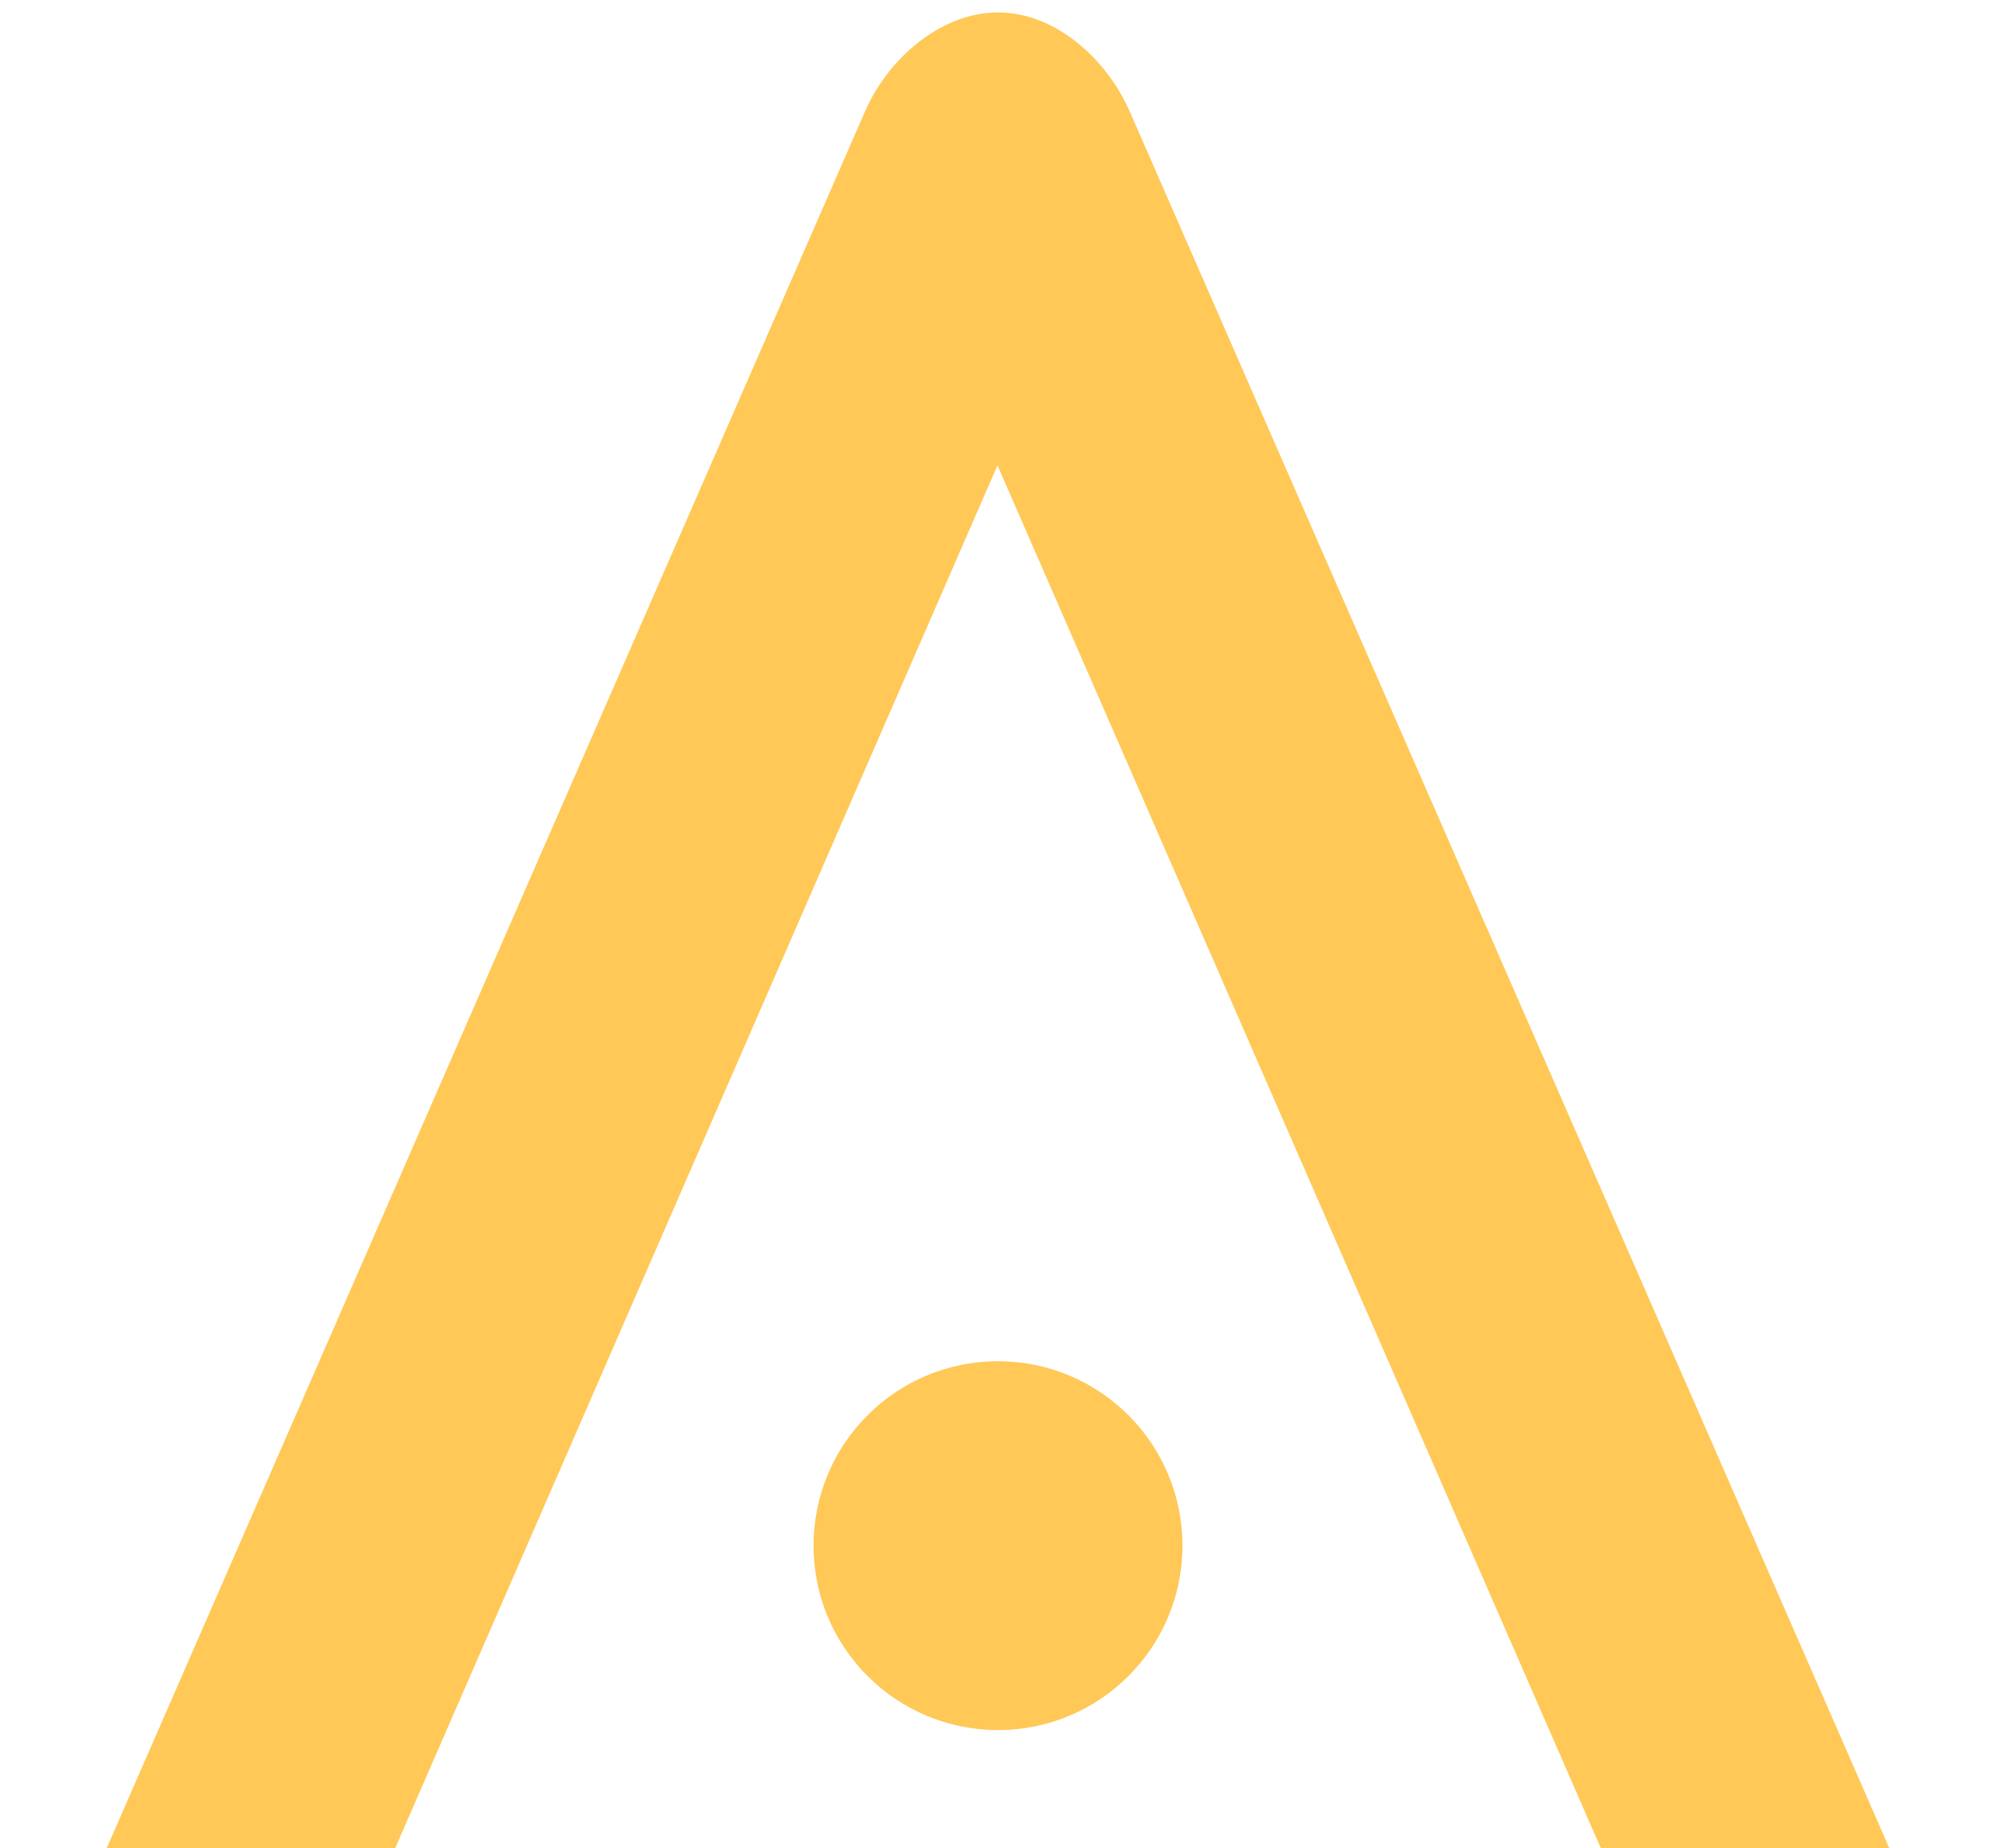
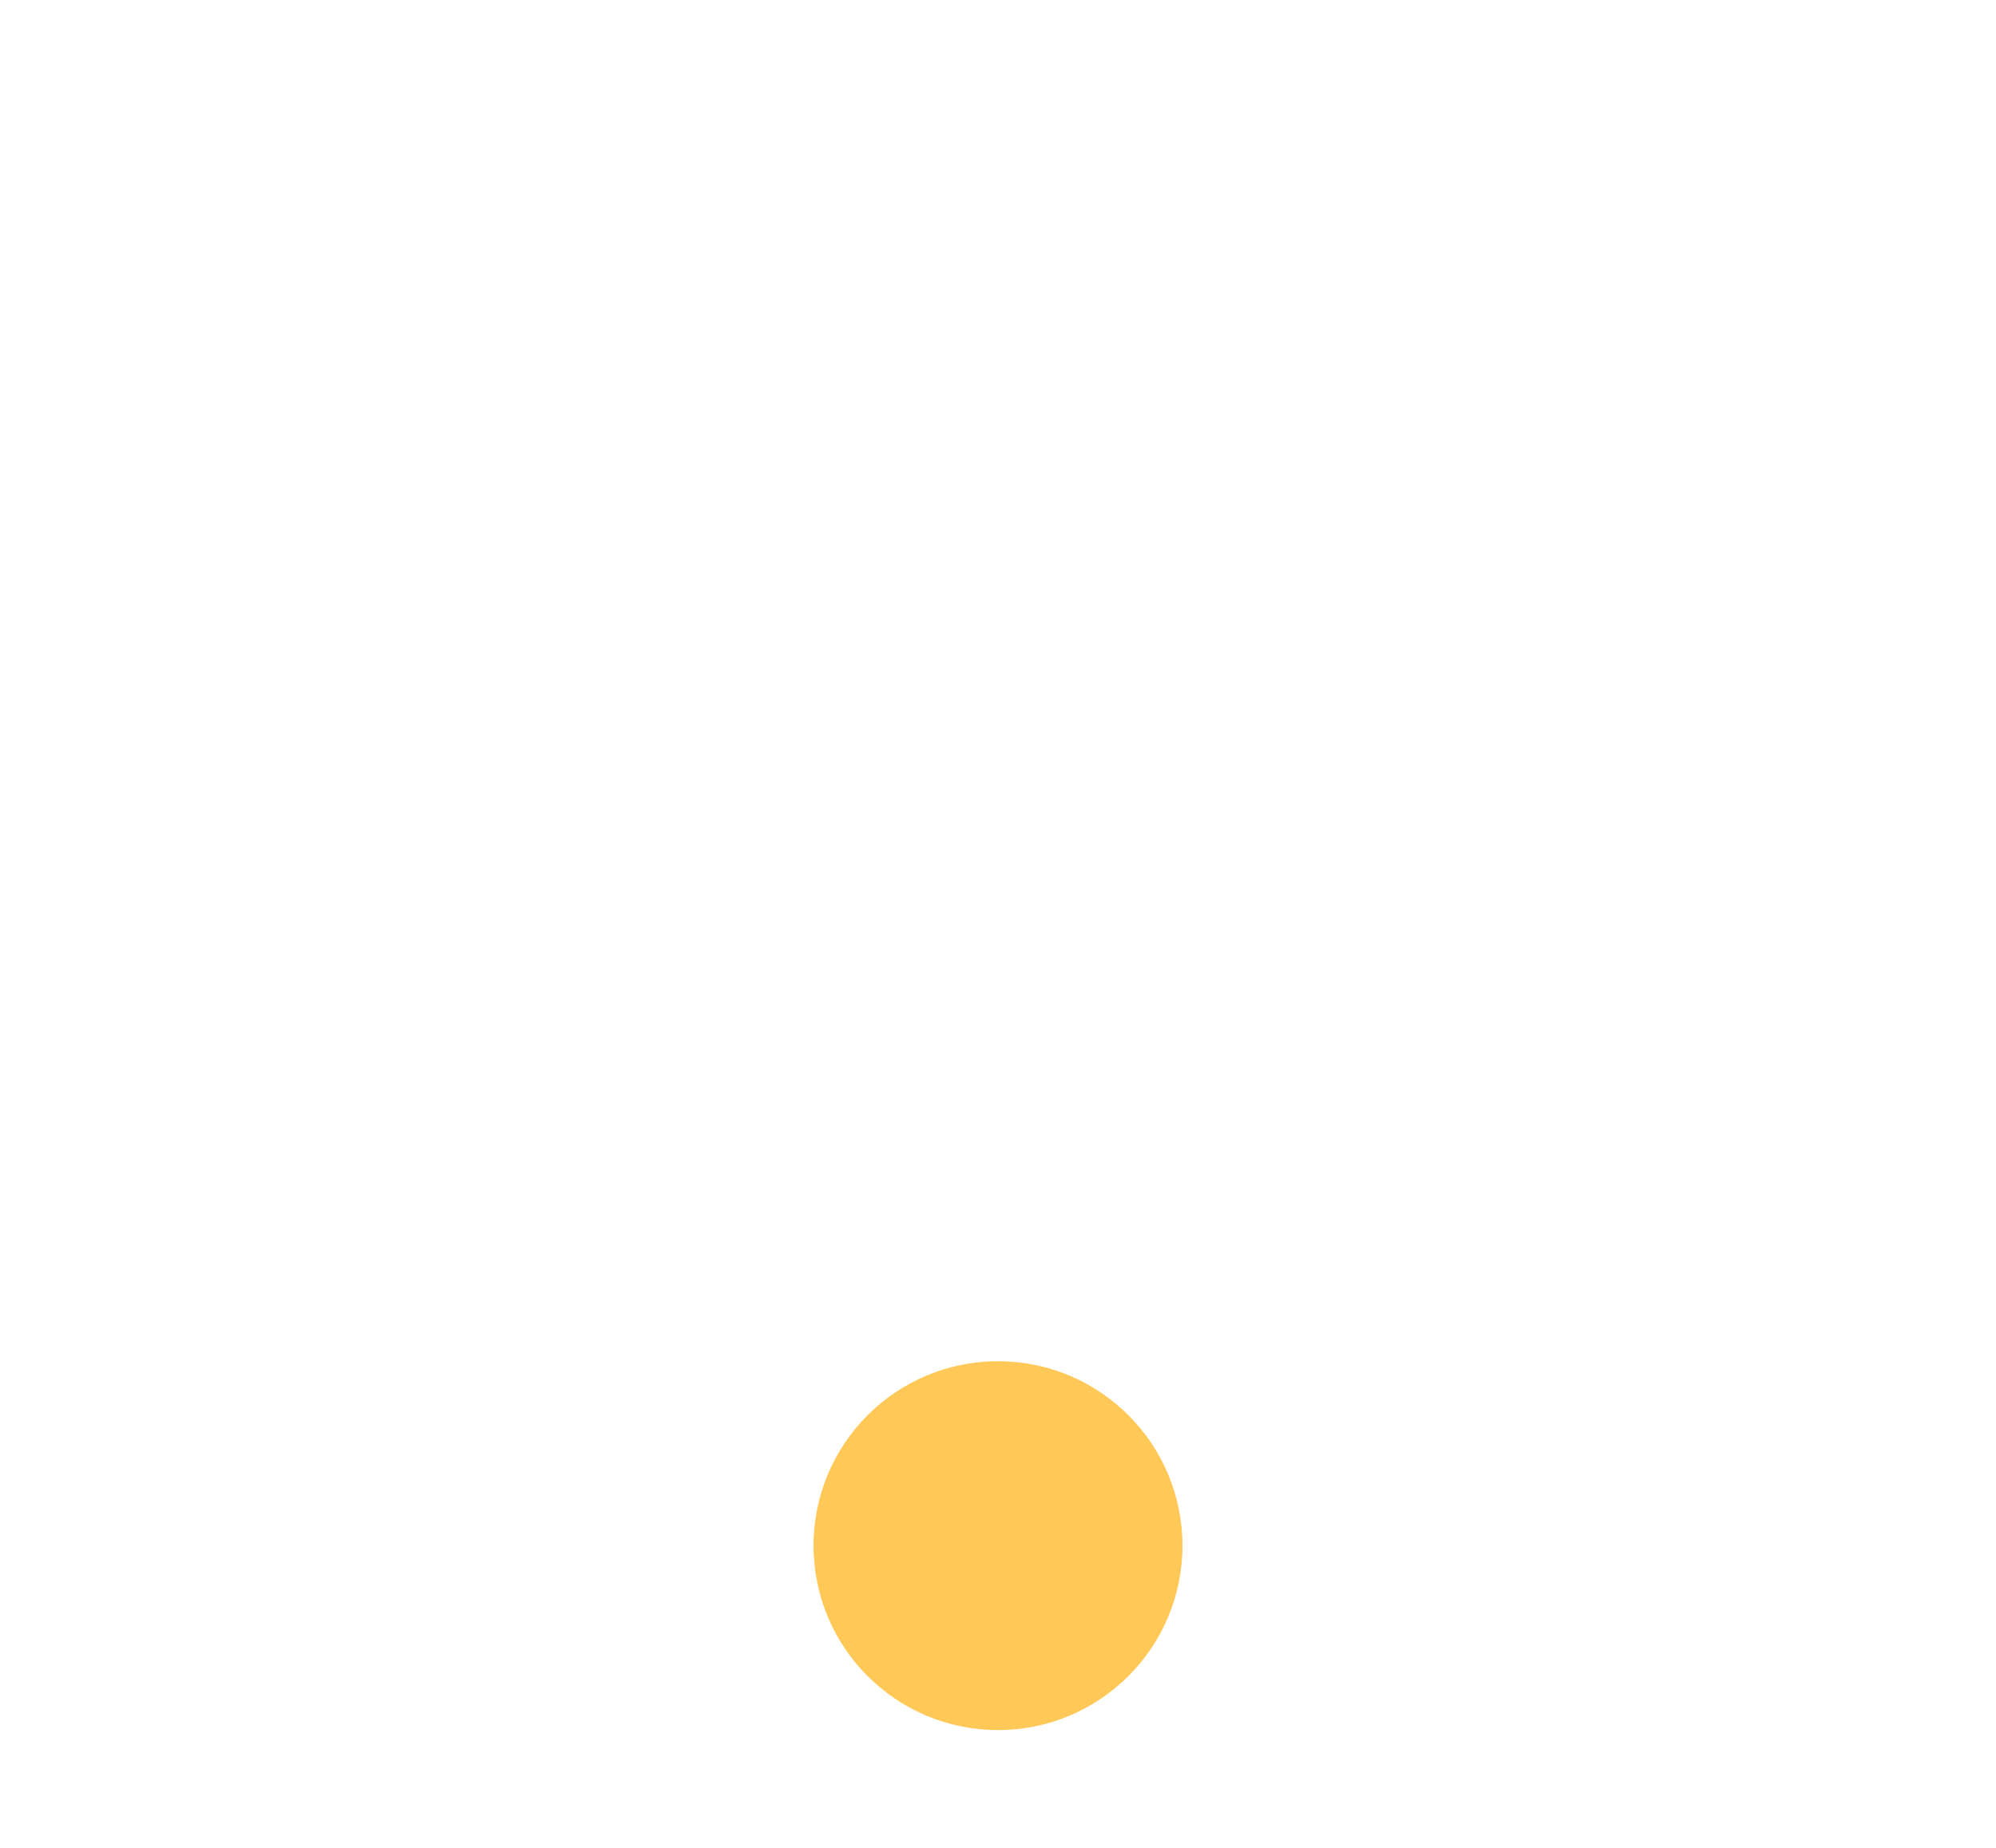
<svg xmlns="http://www.w3.org/2000/svg" id="Layer_1" data-name="Layer 1" viewBox="0 0 76.94 71.26">
  <defs>
    <style>
      .cls-1 {
        fill: #ffc857;
      }
    </style>
  </defs>
-   <path class="cls-1" d="M33.36,4.26c.89-2.01,2.91-3.78,5.11-3.78,2.2,0,4.17,1.77,5.07,3.8l29.29,66.98h-11.12s-23.26-53.32-23.26-53.32l-23.22,53.32H4.11S33.36,4.26,33.36,4.26Z" />
  <circle class="cls-1" cx="38.47" cy="59.59" r="7.11" />
</svg>